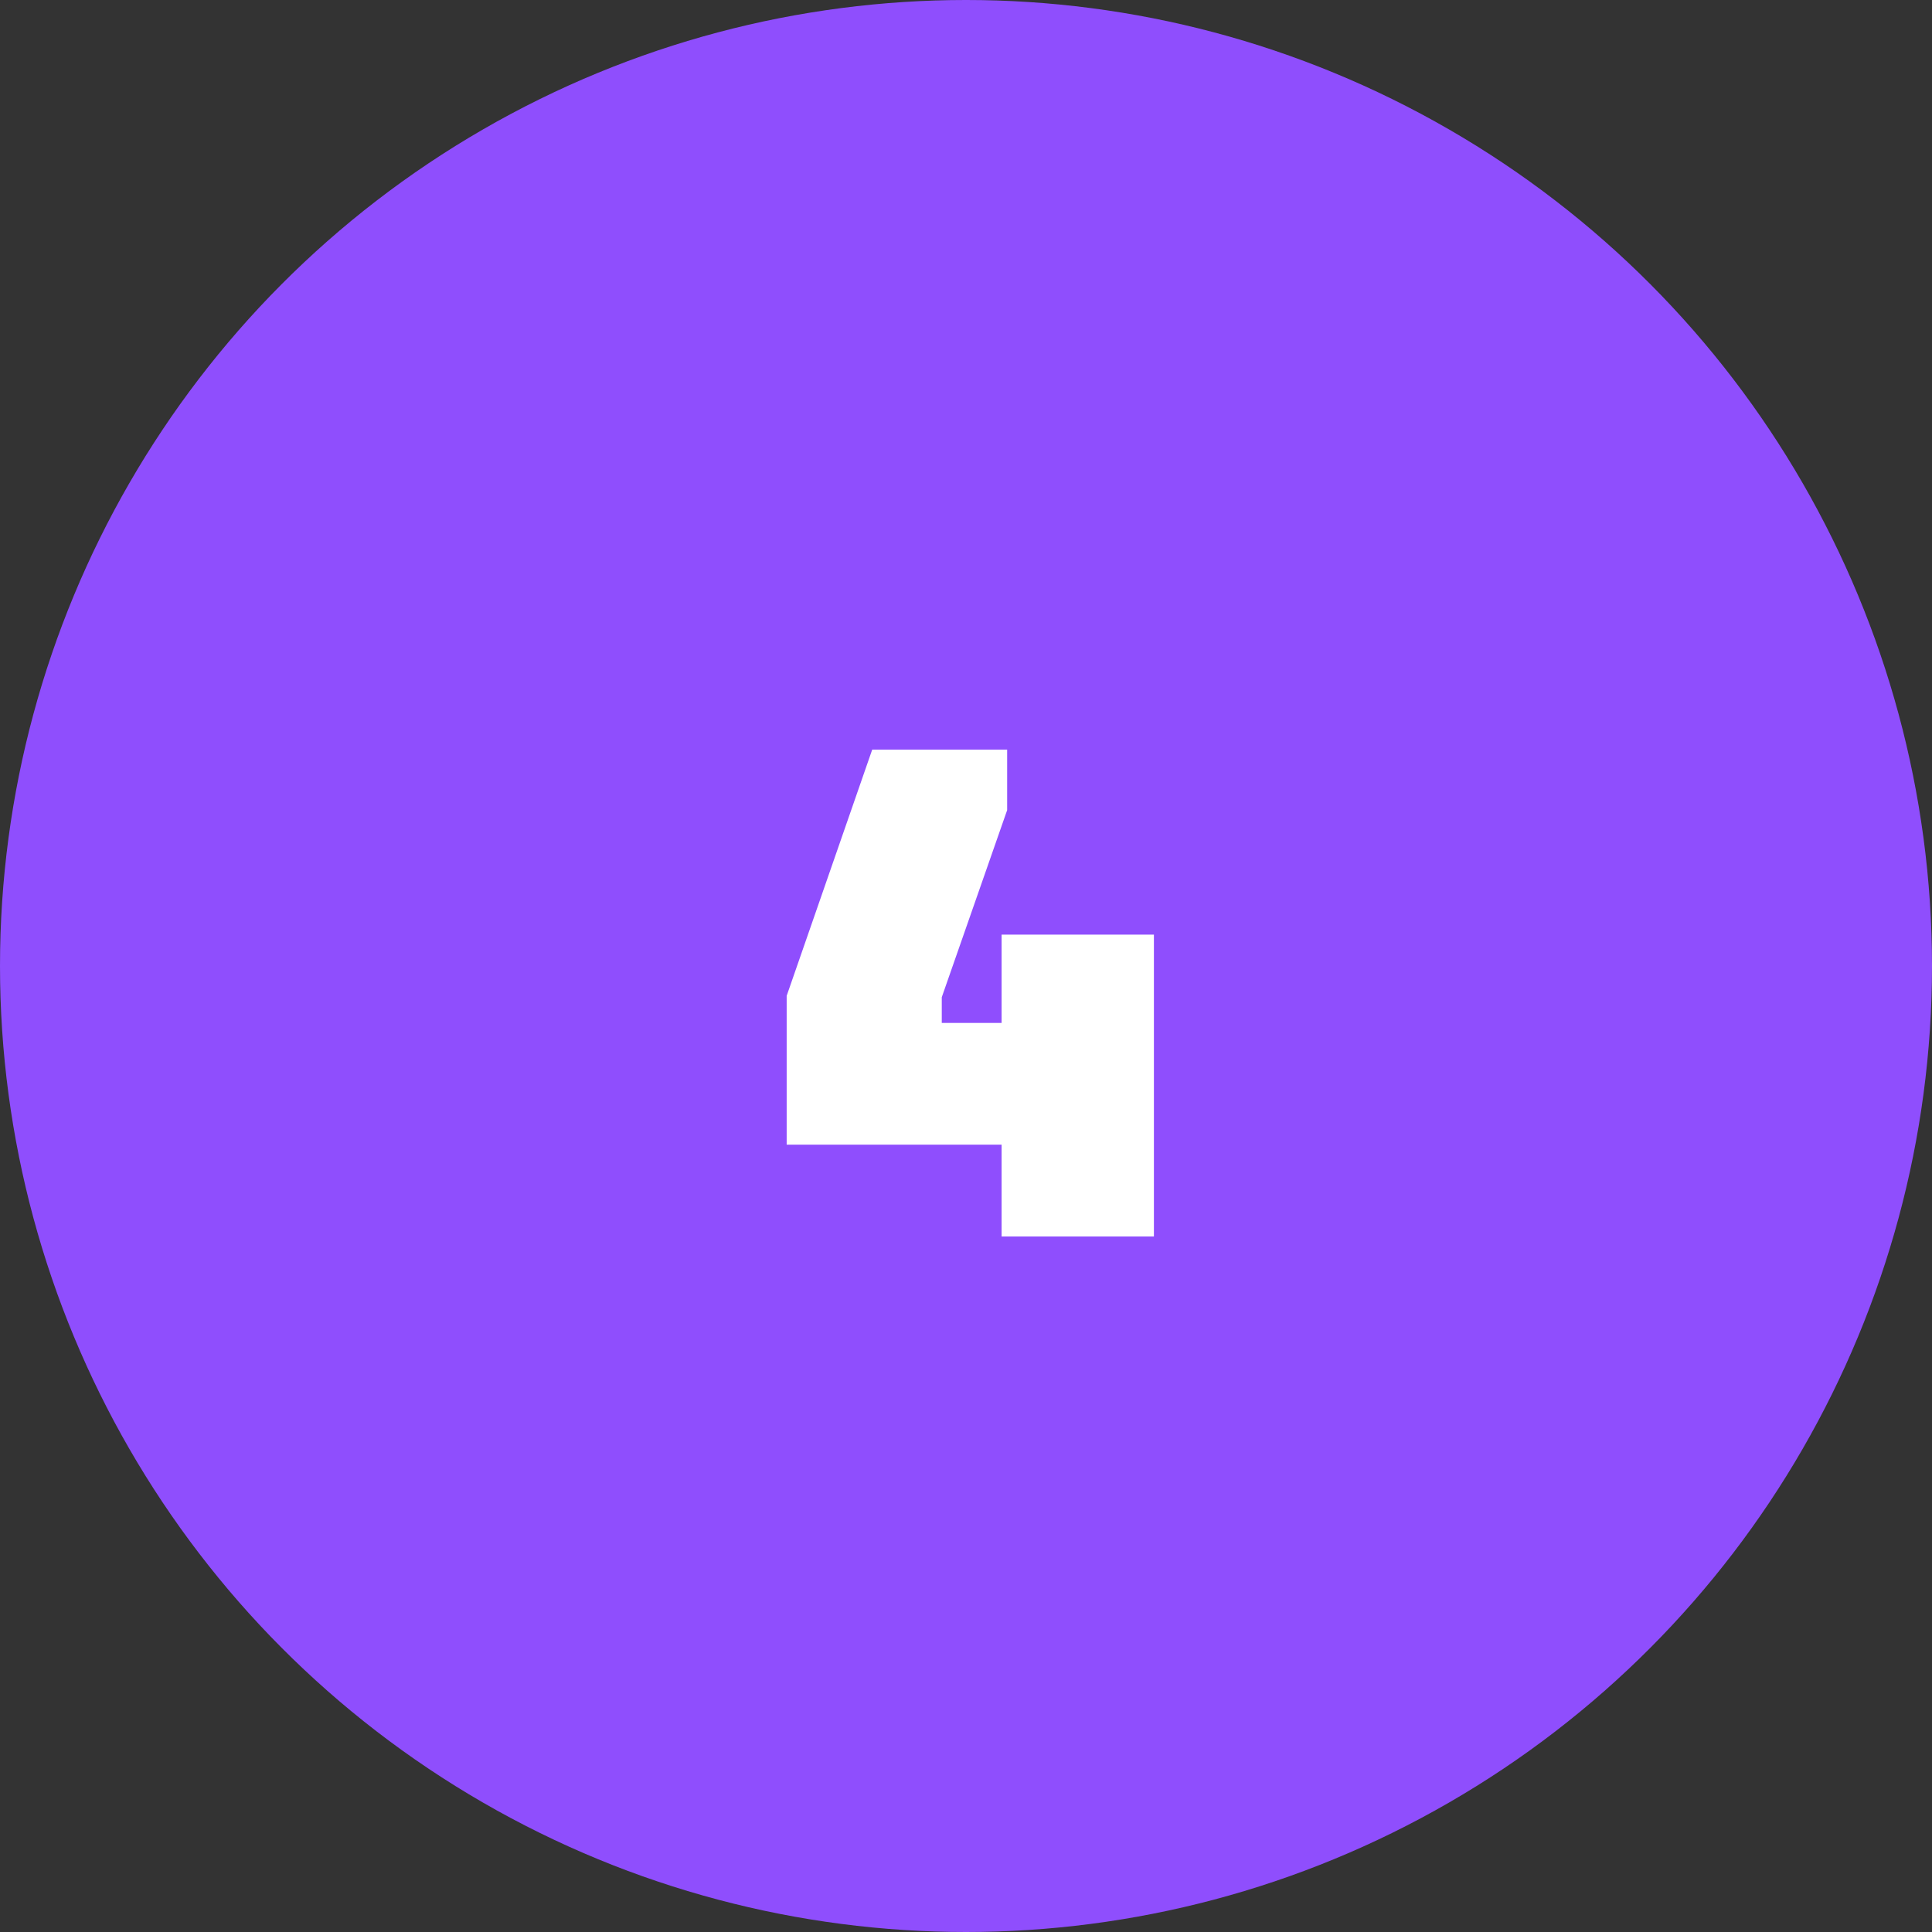
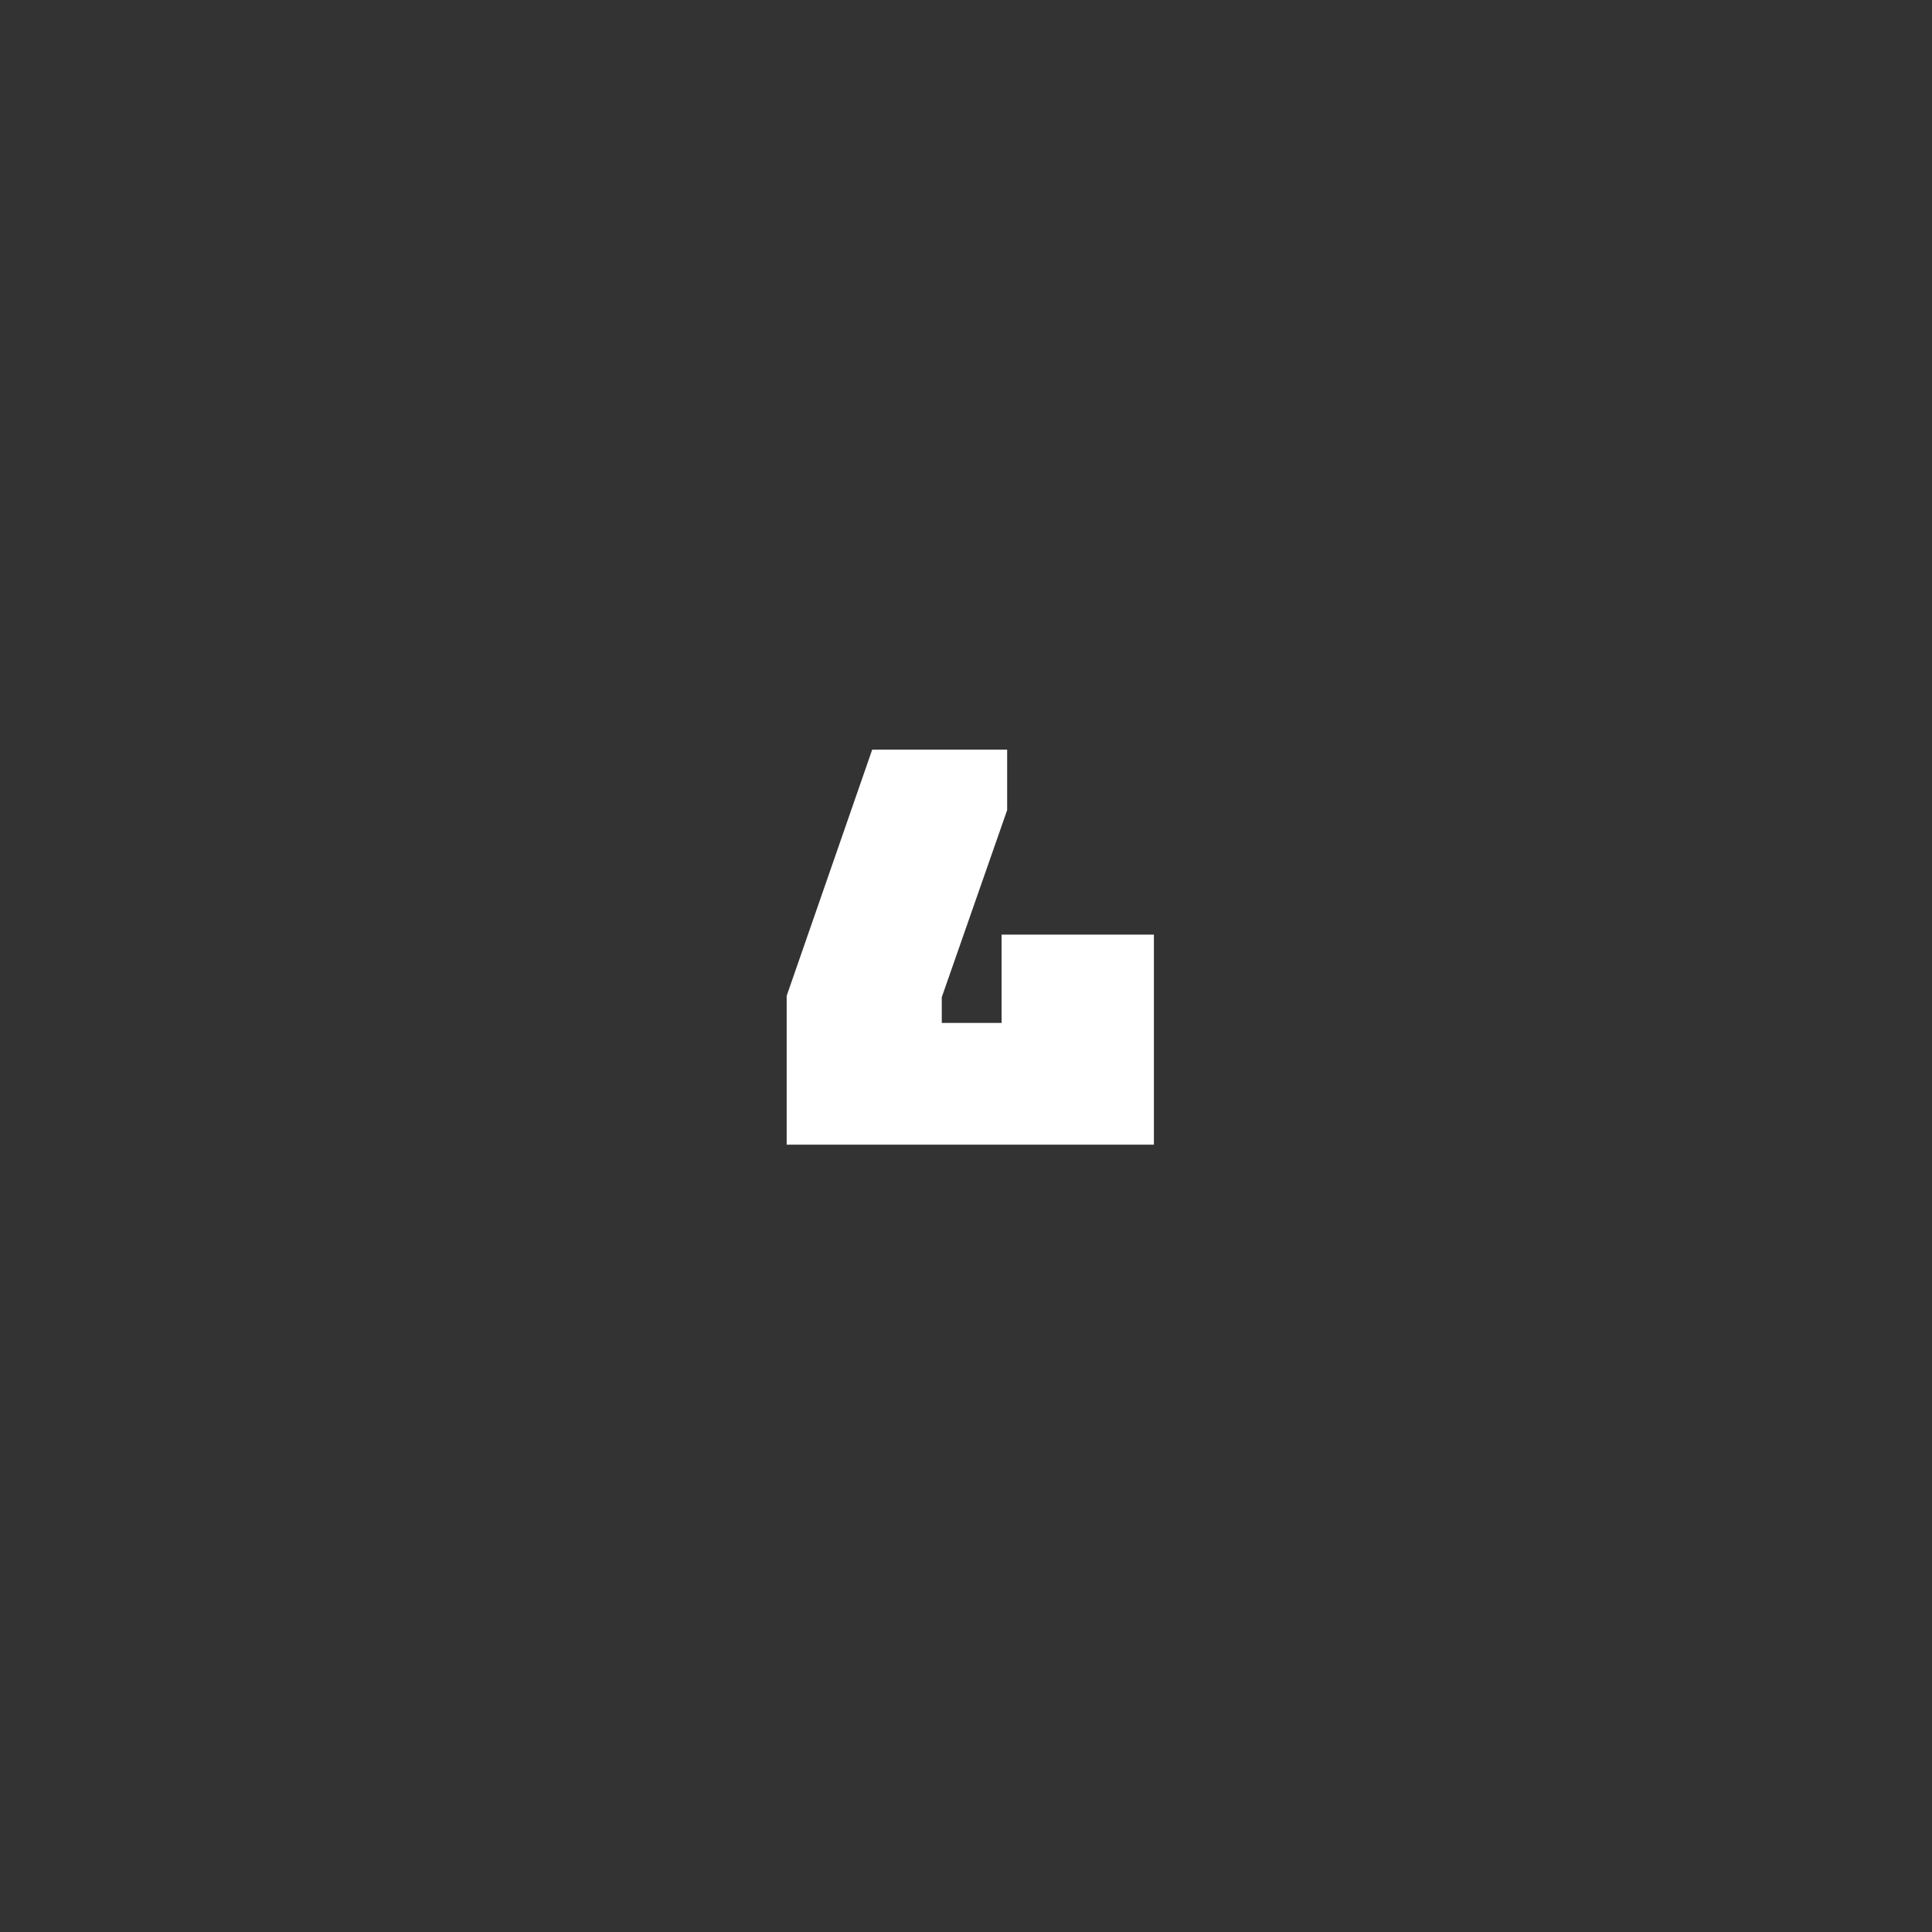
<svg xmlns="http://www.w3.org/2000/svg" width="50" height="50" viewBox="0 0 50 50" fill="none">
  <rect x="0" y="0" width="50" height="50" fill="#333333" stroke="none" />
-   <circle cx="25" cy="25" r="25" fill="#8F4EFD" />
-   <path d="M22.573 19.4H26.065V20.966L24.373 25.808V26.474H25.921V24.188H29.863V32H25.921V29.624H20.359V25.772L22.573 19.4Z" fill="white" />
+   <path d="M22.573 19.4H26.065V20.966L24.373 25.808V26.474H25.921V24.188H29.863V32V29.624H20.359V25.772L22.573 19.4Z" fill="white" />
</svg>